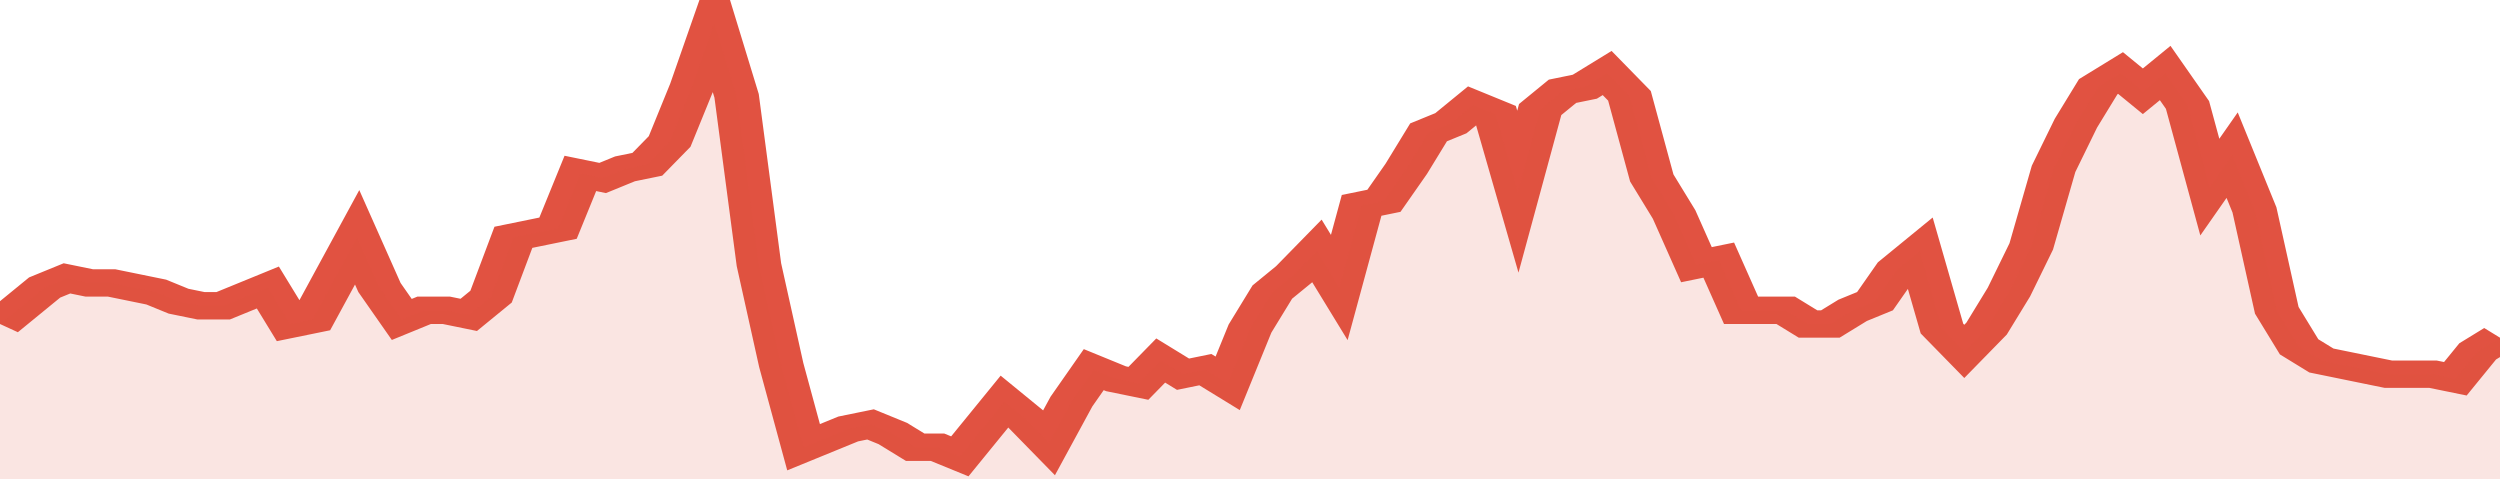
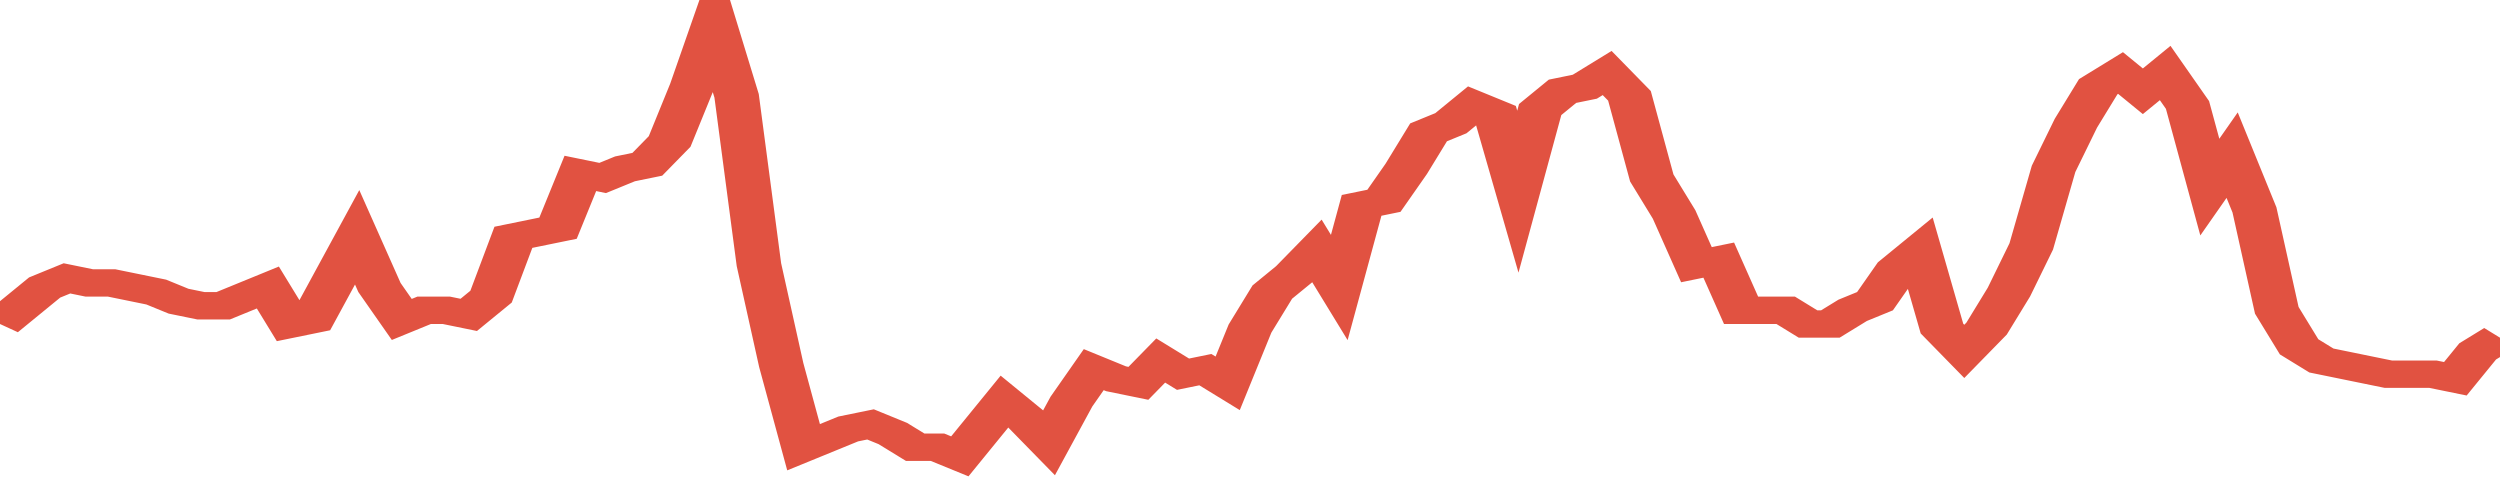
<svg xmlns="http://www.w3.org/2000/svg" viewBox="0 0 336 105" width="120" height="23" preserveAspectRatio="none">
  <polyline fill="none" stroke="#E15241" stroke-width="6" points="0, 71 3, 67 6, 63 9, 61 12, 62 15, 62 18, 63 21, 64 24, 66 27, 67 30, 67 33, 65 36, 63 39, 71 42, 70 45, 61 48, 52 51, 63 54, 70 57, 68 60, 68 63, 69 66, 65 69, 52 72, 51 75, 50 78, 38 81, 39 84, 37 87, 36 90, 31 93, 19 96, 5 99, 21 102, 58 105, 80 108, 98 111, 96 114, 94 117, 93 120, 95 123, 98 126, 98 129, 100 132, 94 135, 88 138, 92 141, 97 144, 88 147, 81 150, 83 153, 84 156, 79 159, 82 162, 81 165, 84 168, 72 171, 64 174, 60 177, 55 180, 63 183, 45 186, 44 189, 37 192, 29 195, 27 198, 23 201, 25 204, 42 207, 24 210, 20 213, 19 216, 16 219, 21 222, 39 225, 47 228, 58 231, 57 234, 68 237, 68 240, 68 243, 71 246, 71 249, 68 252, 66 255, 59 258, 55 261, 72 264, 77 267, 72 270, 64 273, 54 276, 37 279, 27 282, 19 285, 16 288, 20 291, 16 294, 23 297, 41 300, 34 303, 46 306, 68 309, 76 312, 79 315, 80 318, 81 321, 82 324, 82 327, 82 330, 83 333, 77 336, 74 336, 74 "> </polyline>
-   <polygon fill="#E15241" opacity="0.15" points="0, 105 0, 71 3, 67 6, 63 9, 61 12, 62 15, 62 18, 63 21, 64 24, 66 27, 67 30, 67 33, 65 36, 63 39, 71 42, 70 45, 61 48, 52 51, 63 54, 70 57, 68 60, 68 63, 69 66, 65 69, 52 72, 51 75, 50 78, 38 81, 39 84, 37 87, 36 90, 31 93, 19 96, 5 99, 21 102, 58 105, 80 108, 98 111, 96 114, 94 117, 93 120, 95 123, 98 126, 98 129, 100 132, 94 135, 88 138, 92 141, 97 144, 88 147, 81 150, 83 153, 84 156, 79 159, 82 162, 81 165, 84 168, 72 171, 64 174, 60 177, 55 180, 63 183, 45 186, 44 189, 37 192, 29 195, 27 198, 23 201, 25 204, 42 207, 24 210, 20 213, 19 216, 16 219, 21 222, 39 225, 47 228, 58 231, 57 234, 68 237, 68 240, 68 243, 71 246, 71 249, 68 252, 66 255, 59 258, 55 261, 72 264, 77 267, 72 270, 64 273, 54 276, 37 279, 27 282, 19 285, 16 288, 20 291, 16 294, 23 297, 41 300, 34 303, 46 306, 68 309, 76 312, 79 315, 80 318, 81 321, 82 324, 82 327, 82 330, 83 333, 77 336, 74 336, 105 " />
</svg>